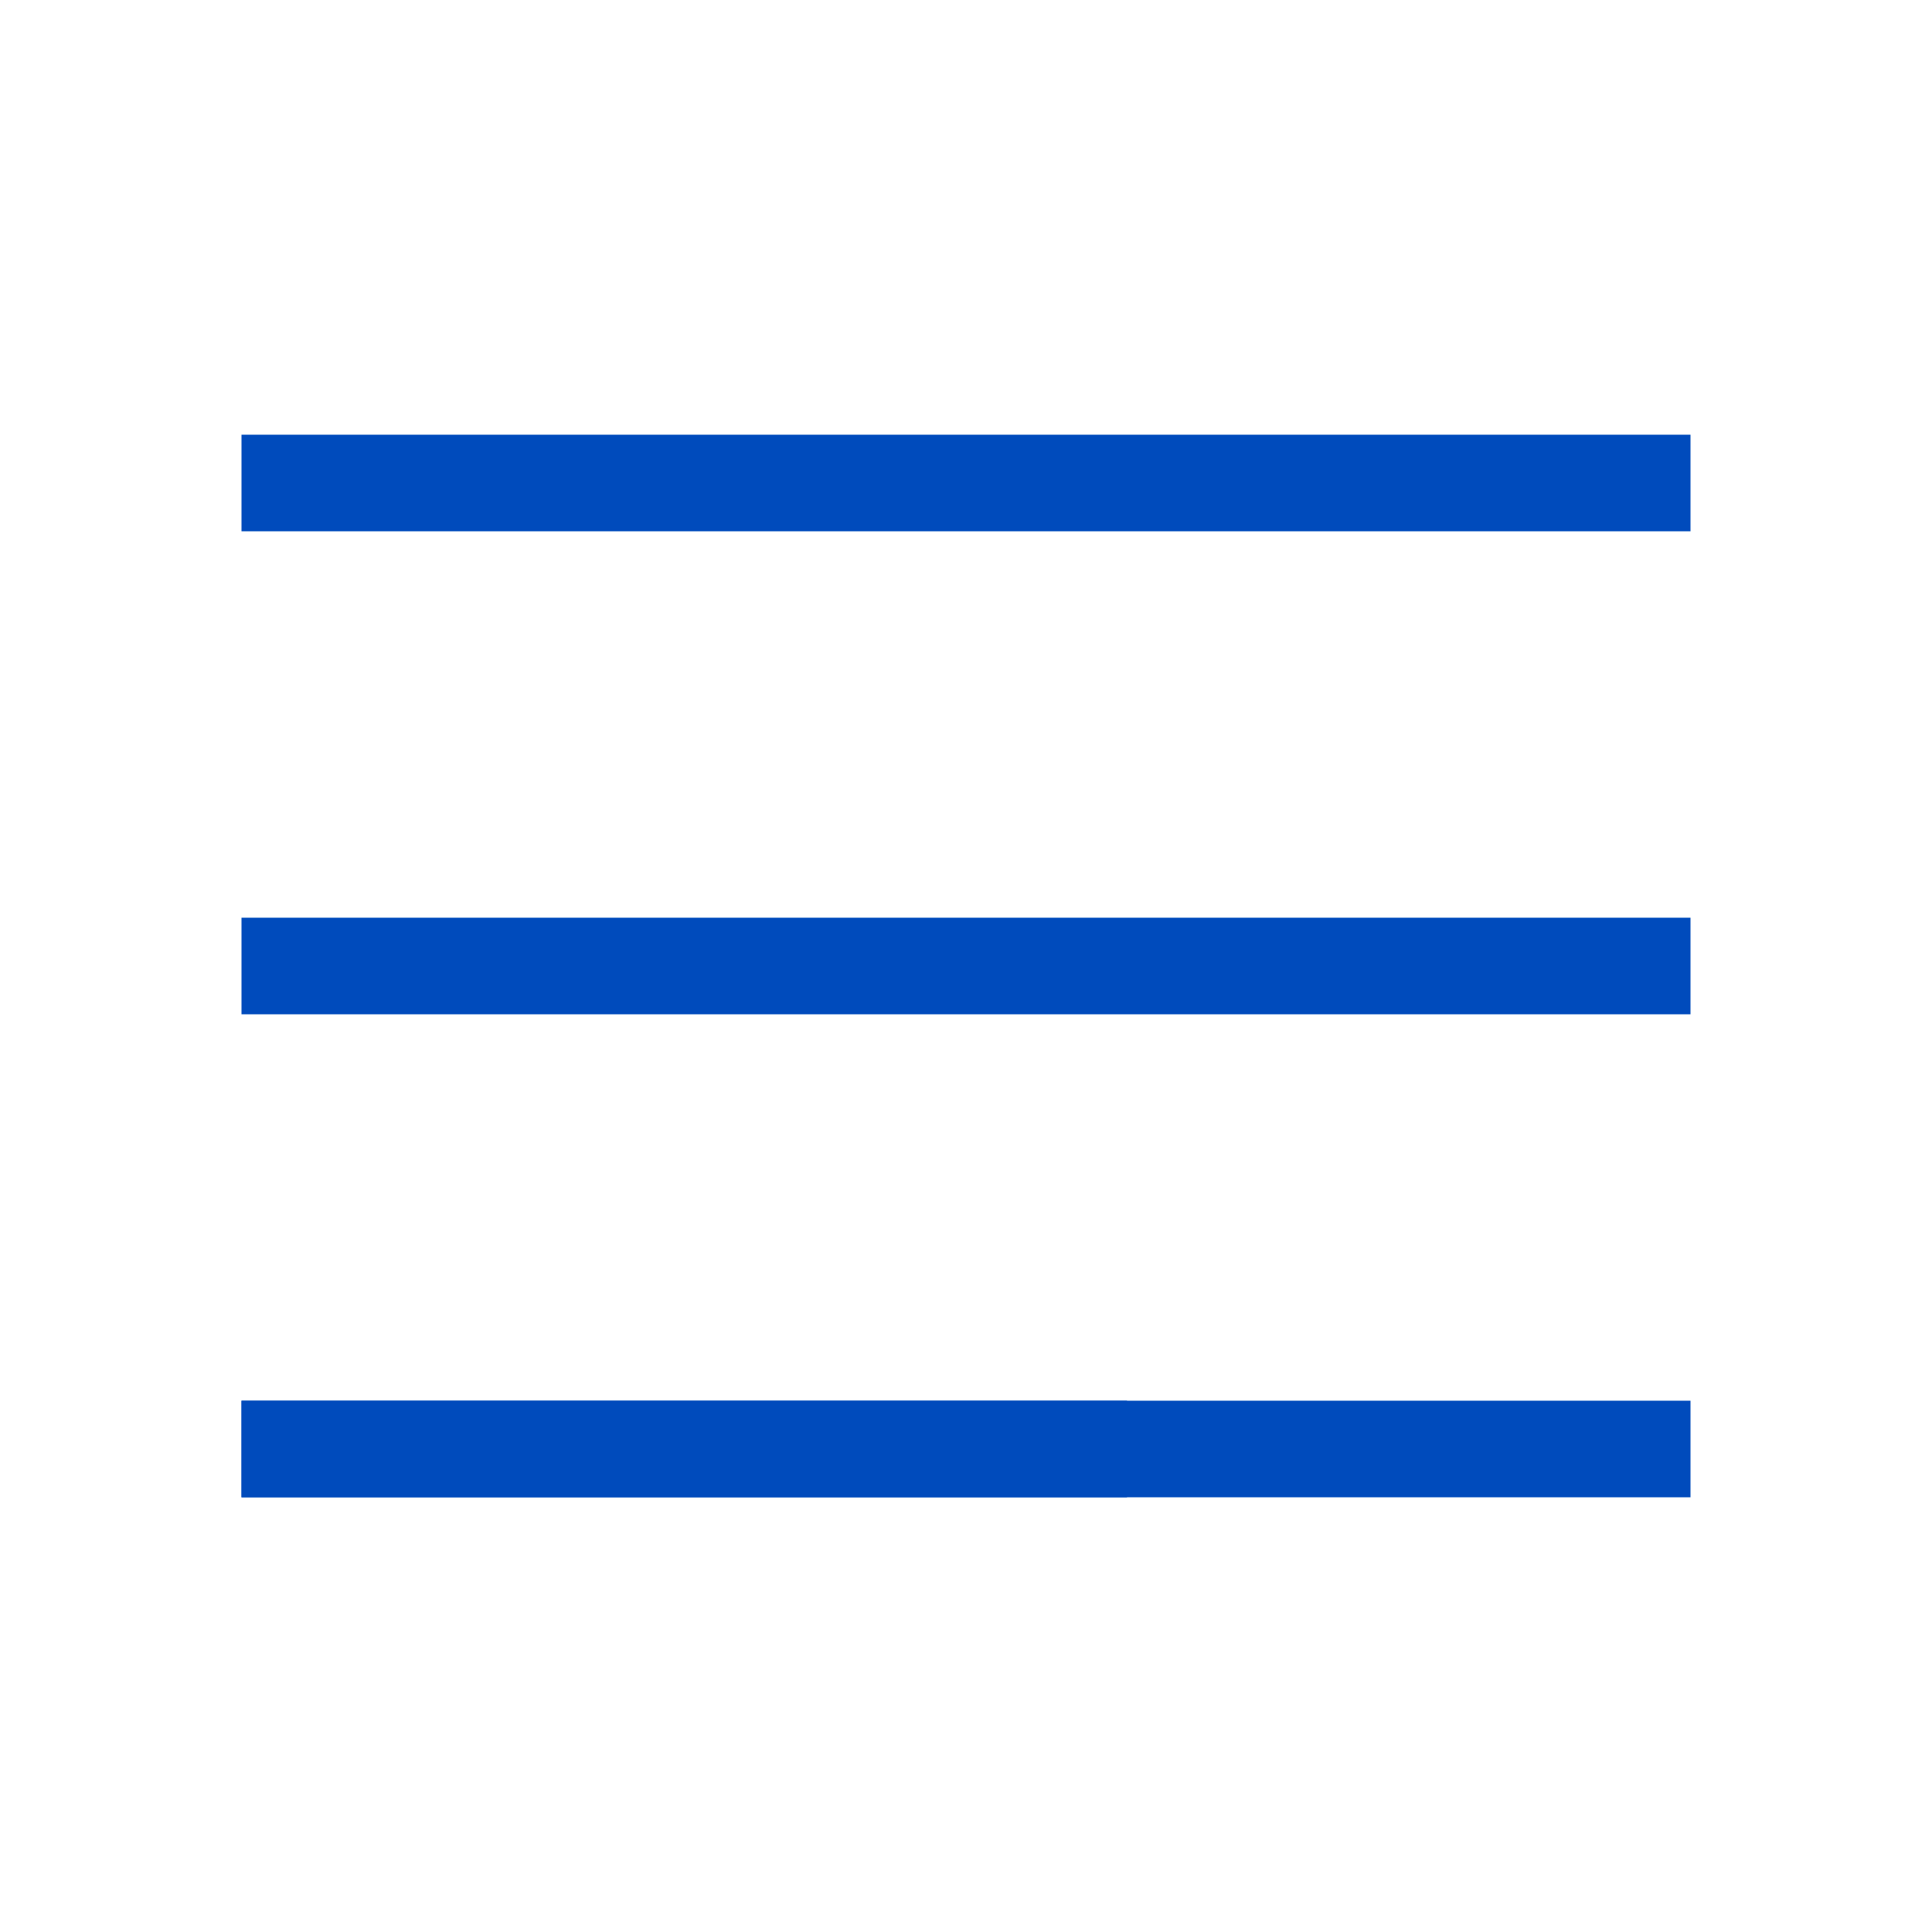
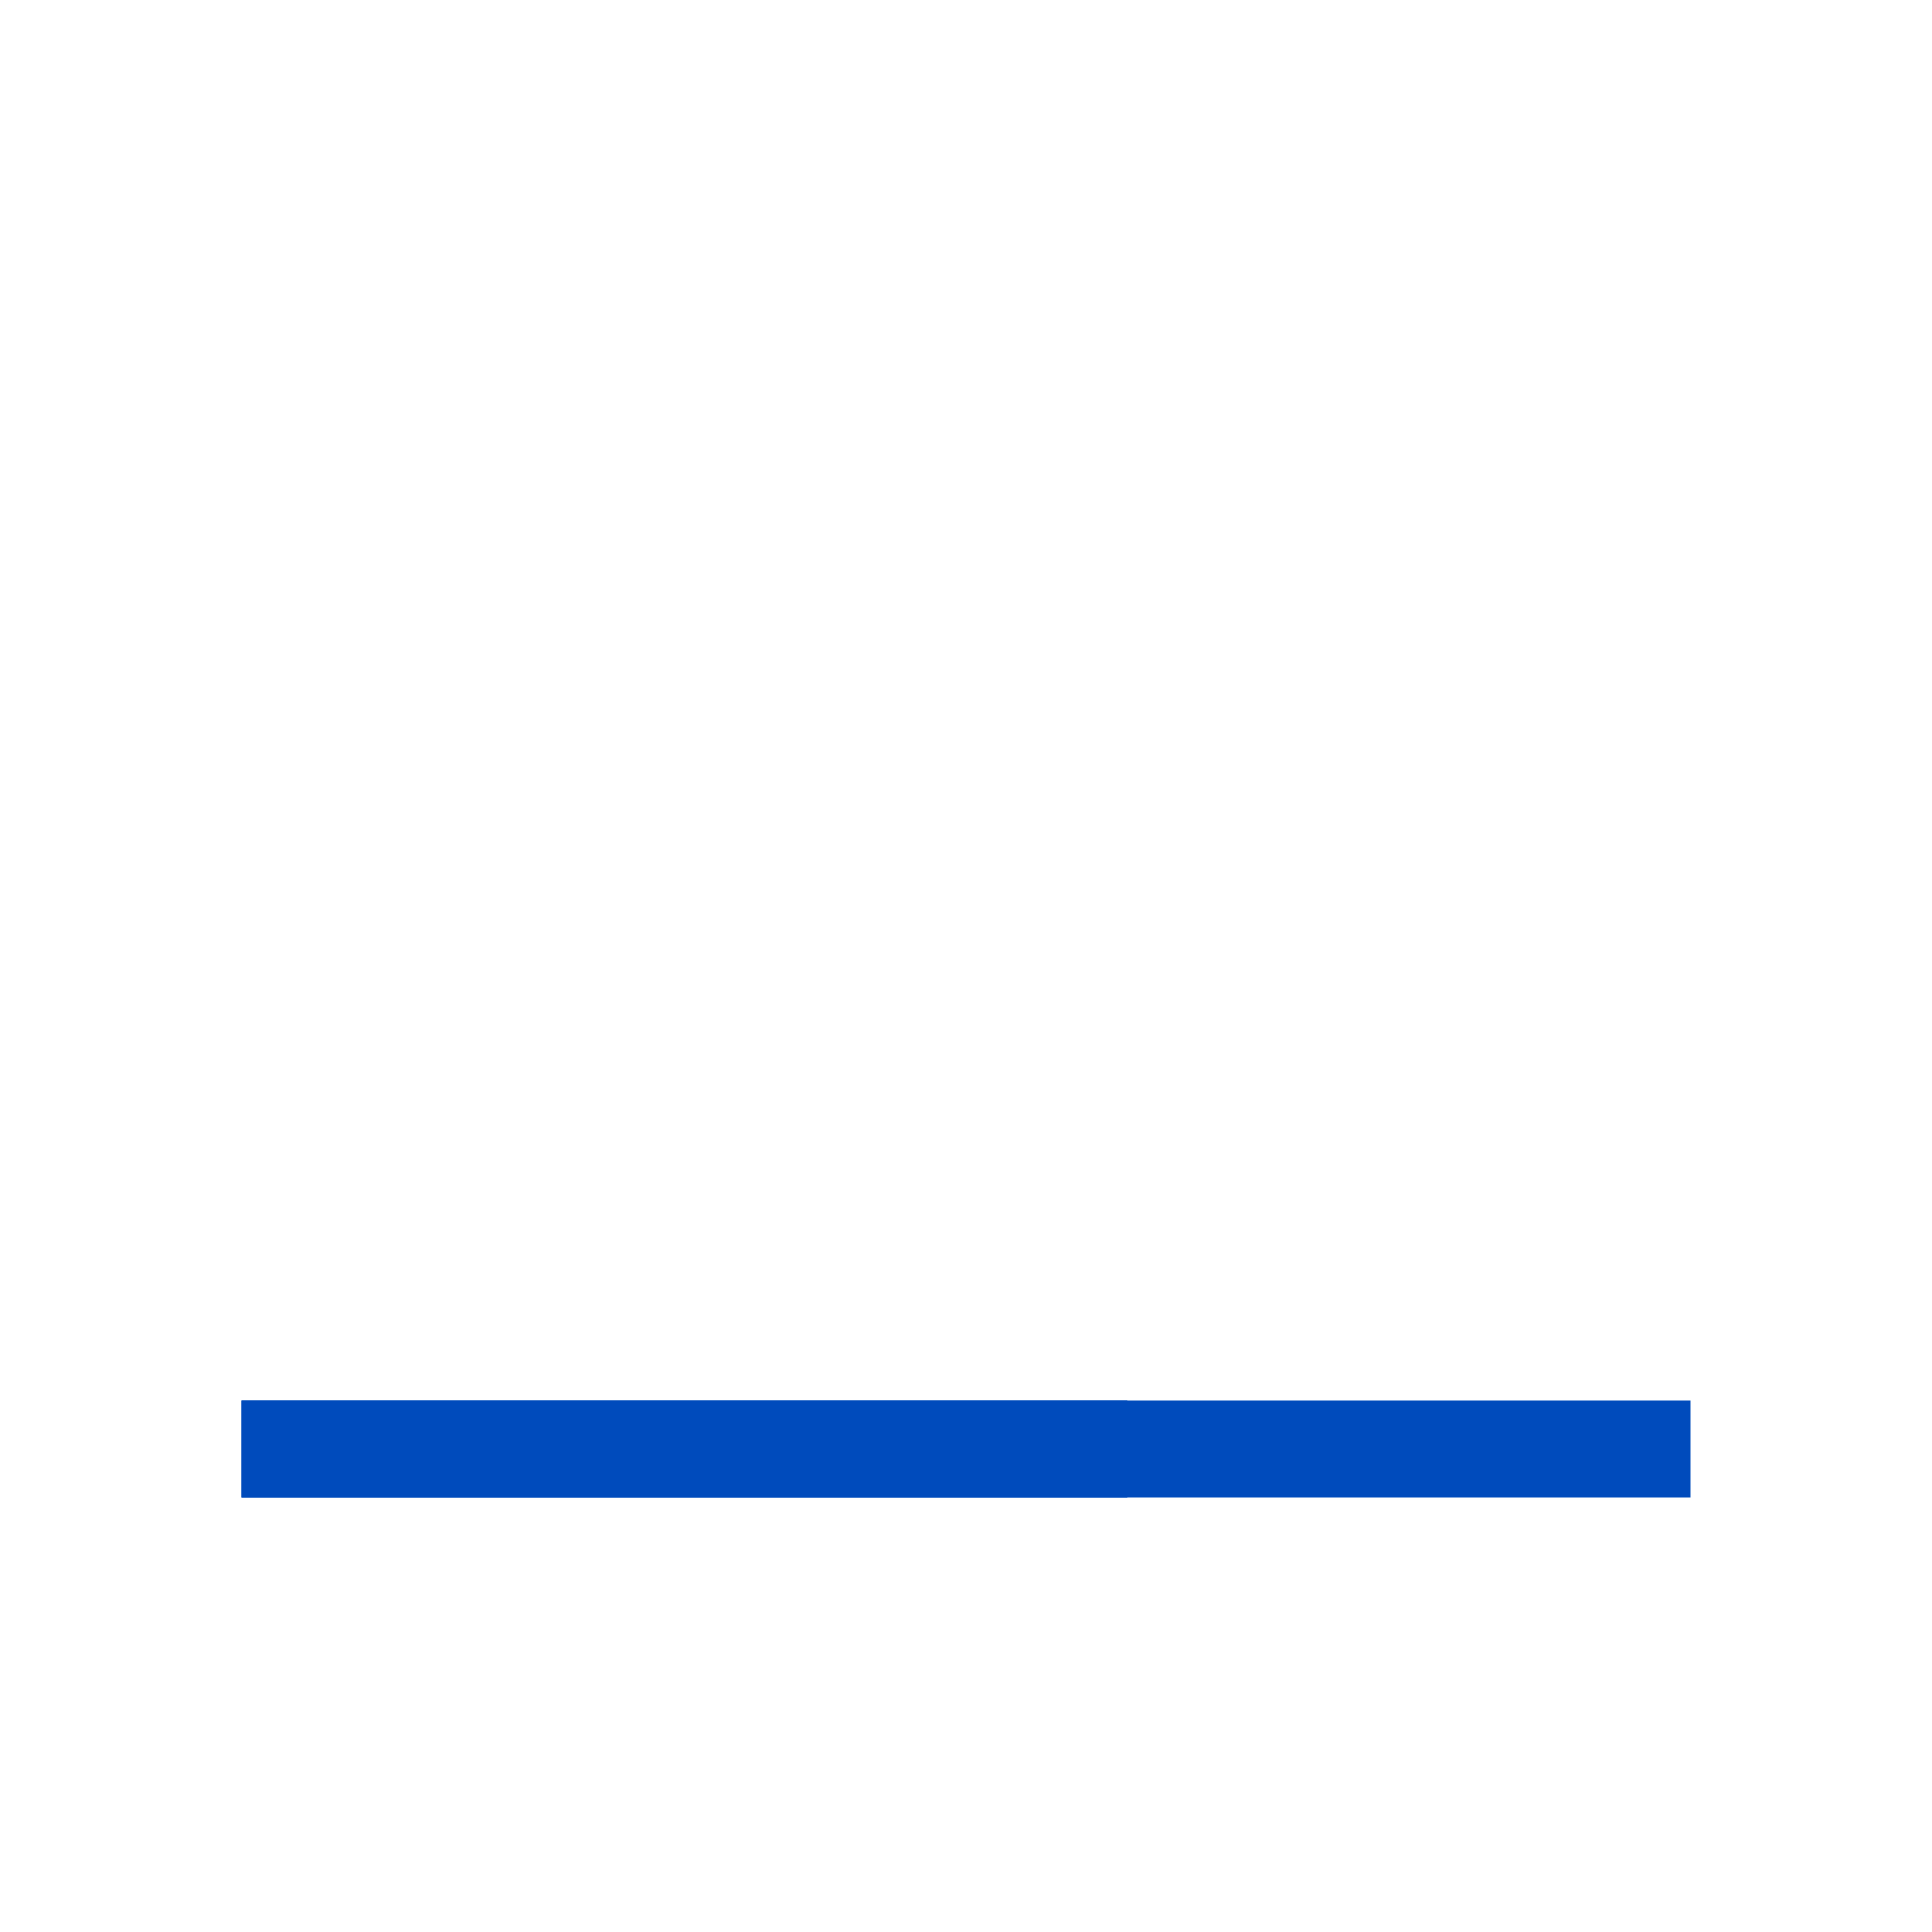
<svg xmlns="http://www.w3.org/2000/svg" width="30" height="30" viewBox="0 0 30 30" fill="none">
  <path d="M3.75 22.5H26.25" stroke="#004BBC" stroke-width="1.5" />
-   <path d="M3.75 7.5H26.25" stroke="#004BBC" stroke-width="1.5" />
-   <path d="M3.75 15H26.25" stroke="#004BBC" stroke-width="1.5" />
  <path d="M3.75 22.5H17.5" stroke="#004BBC" stroke-width="1.5" />
</svg>